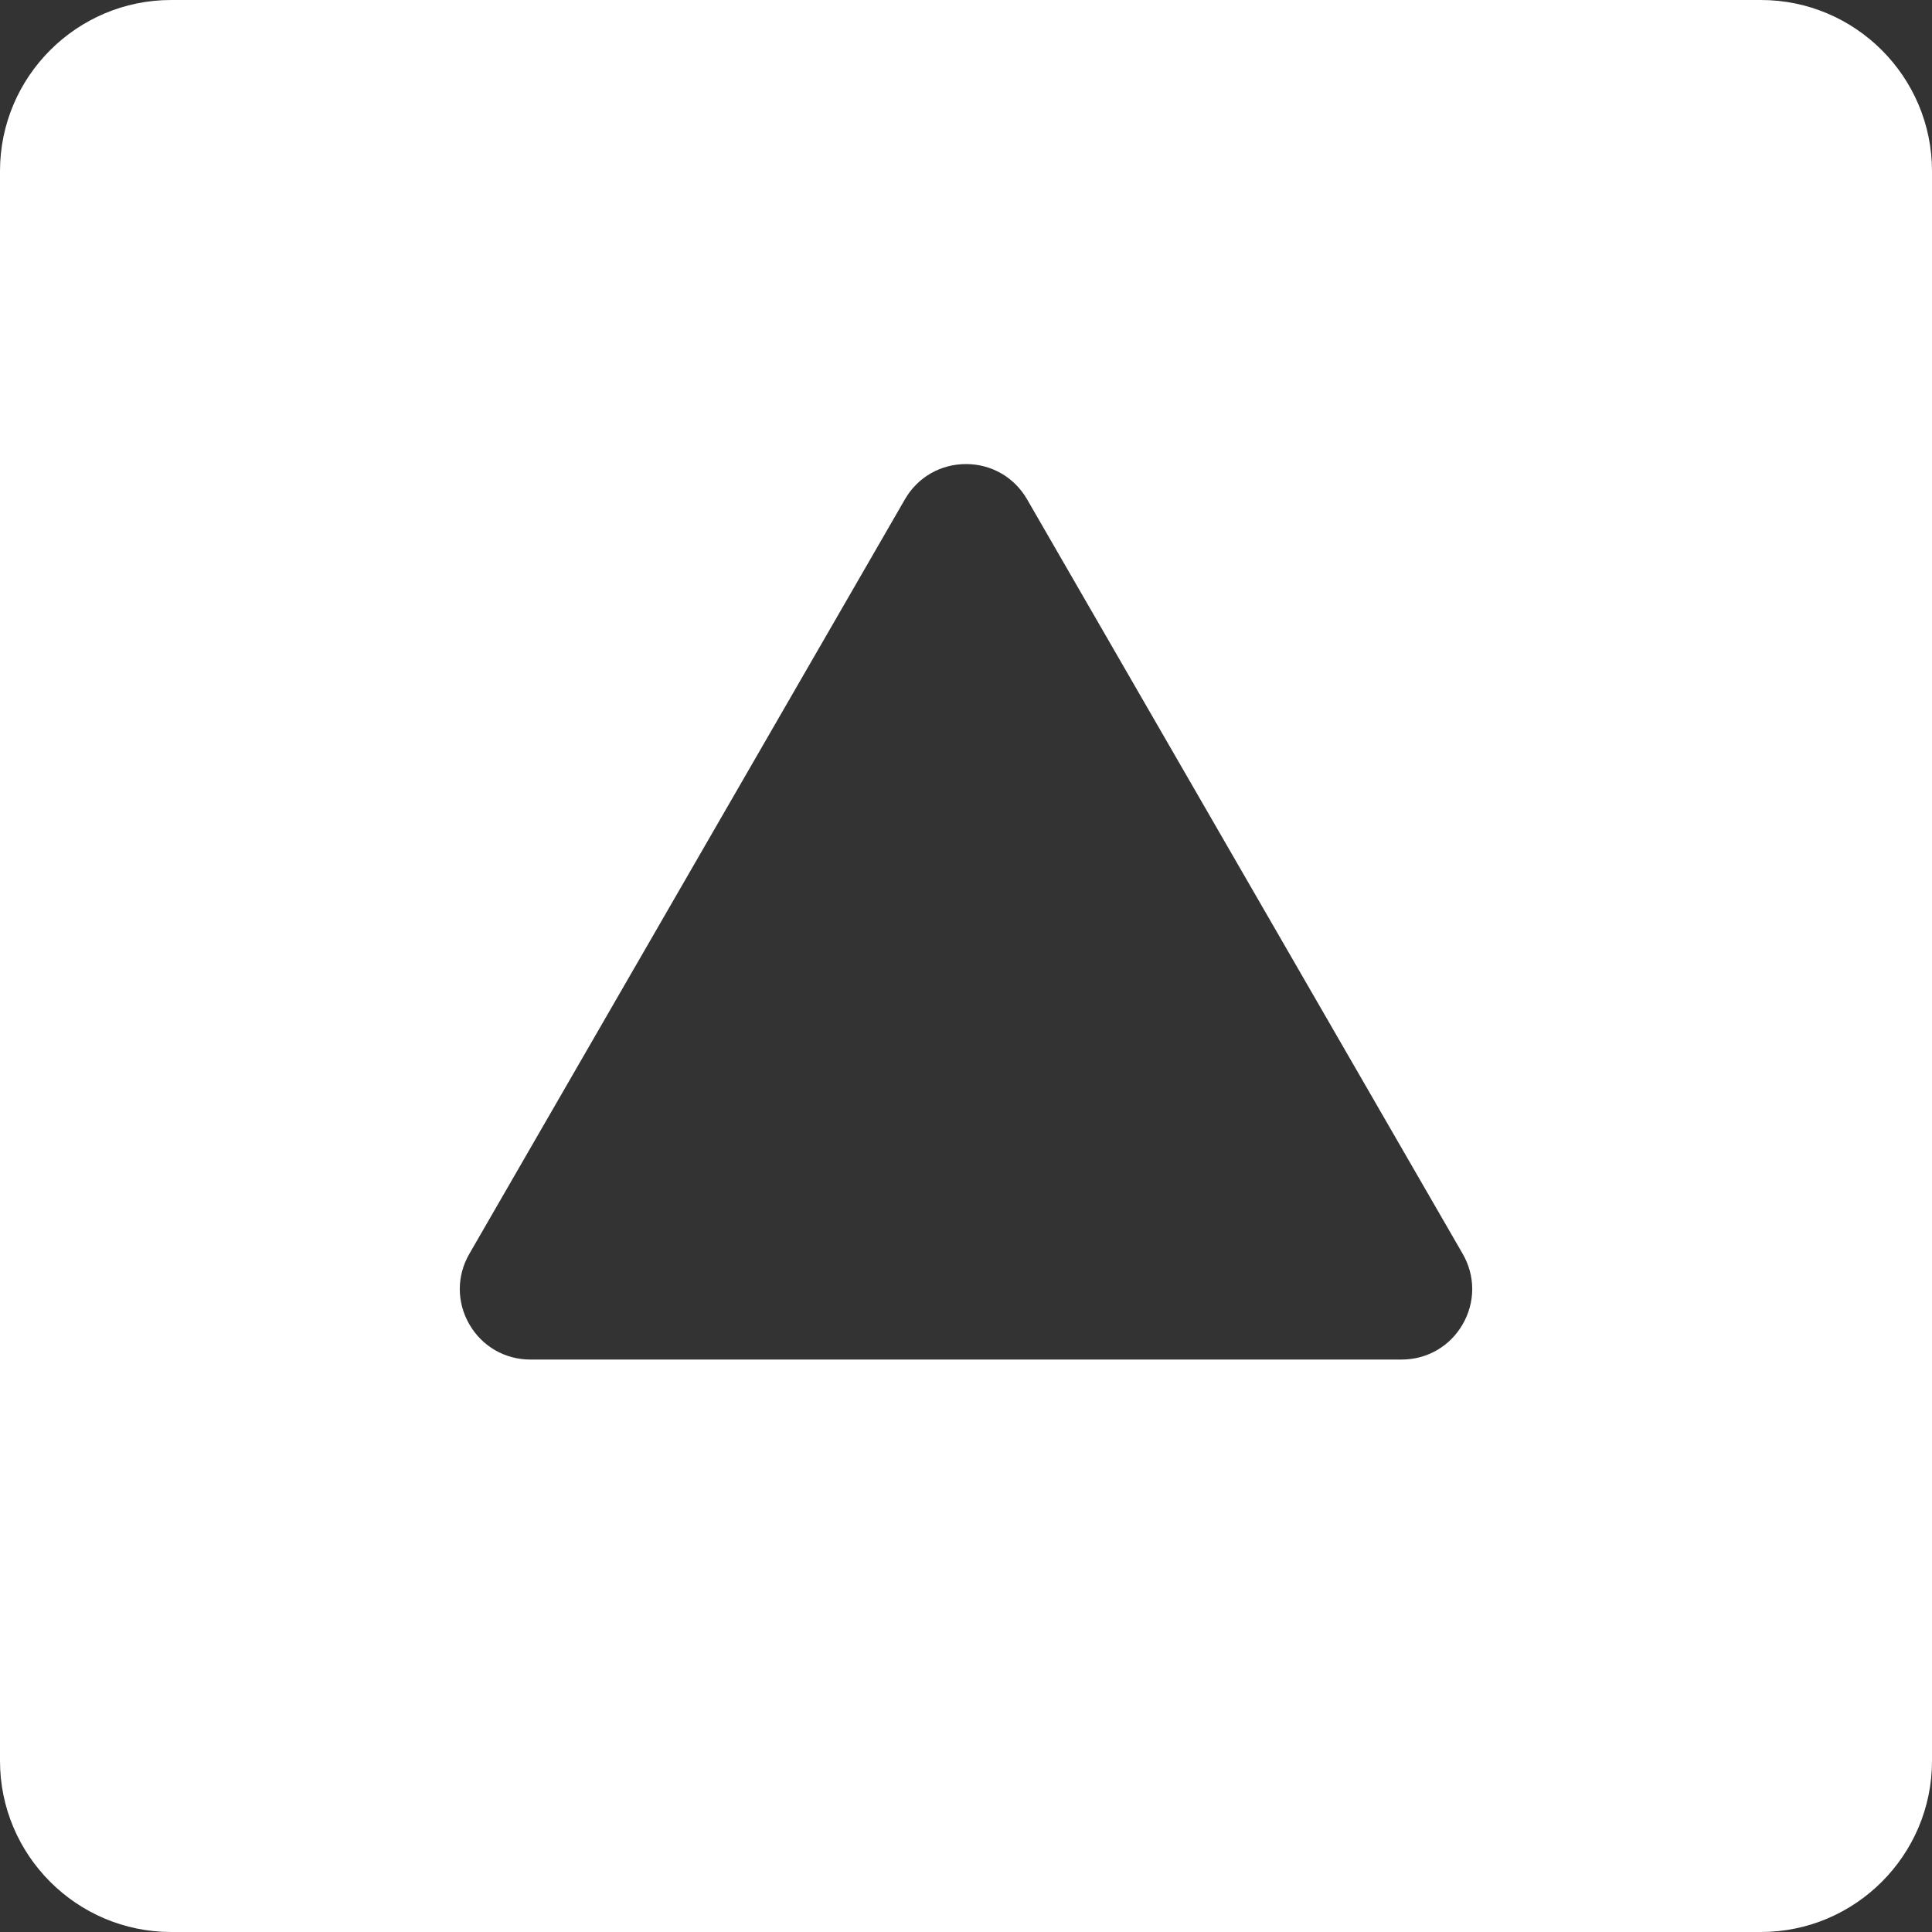
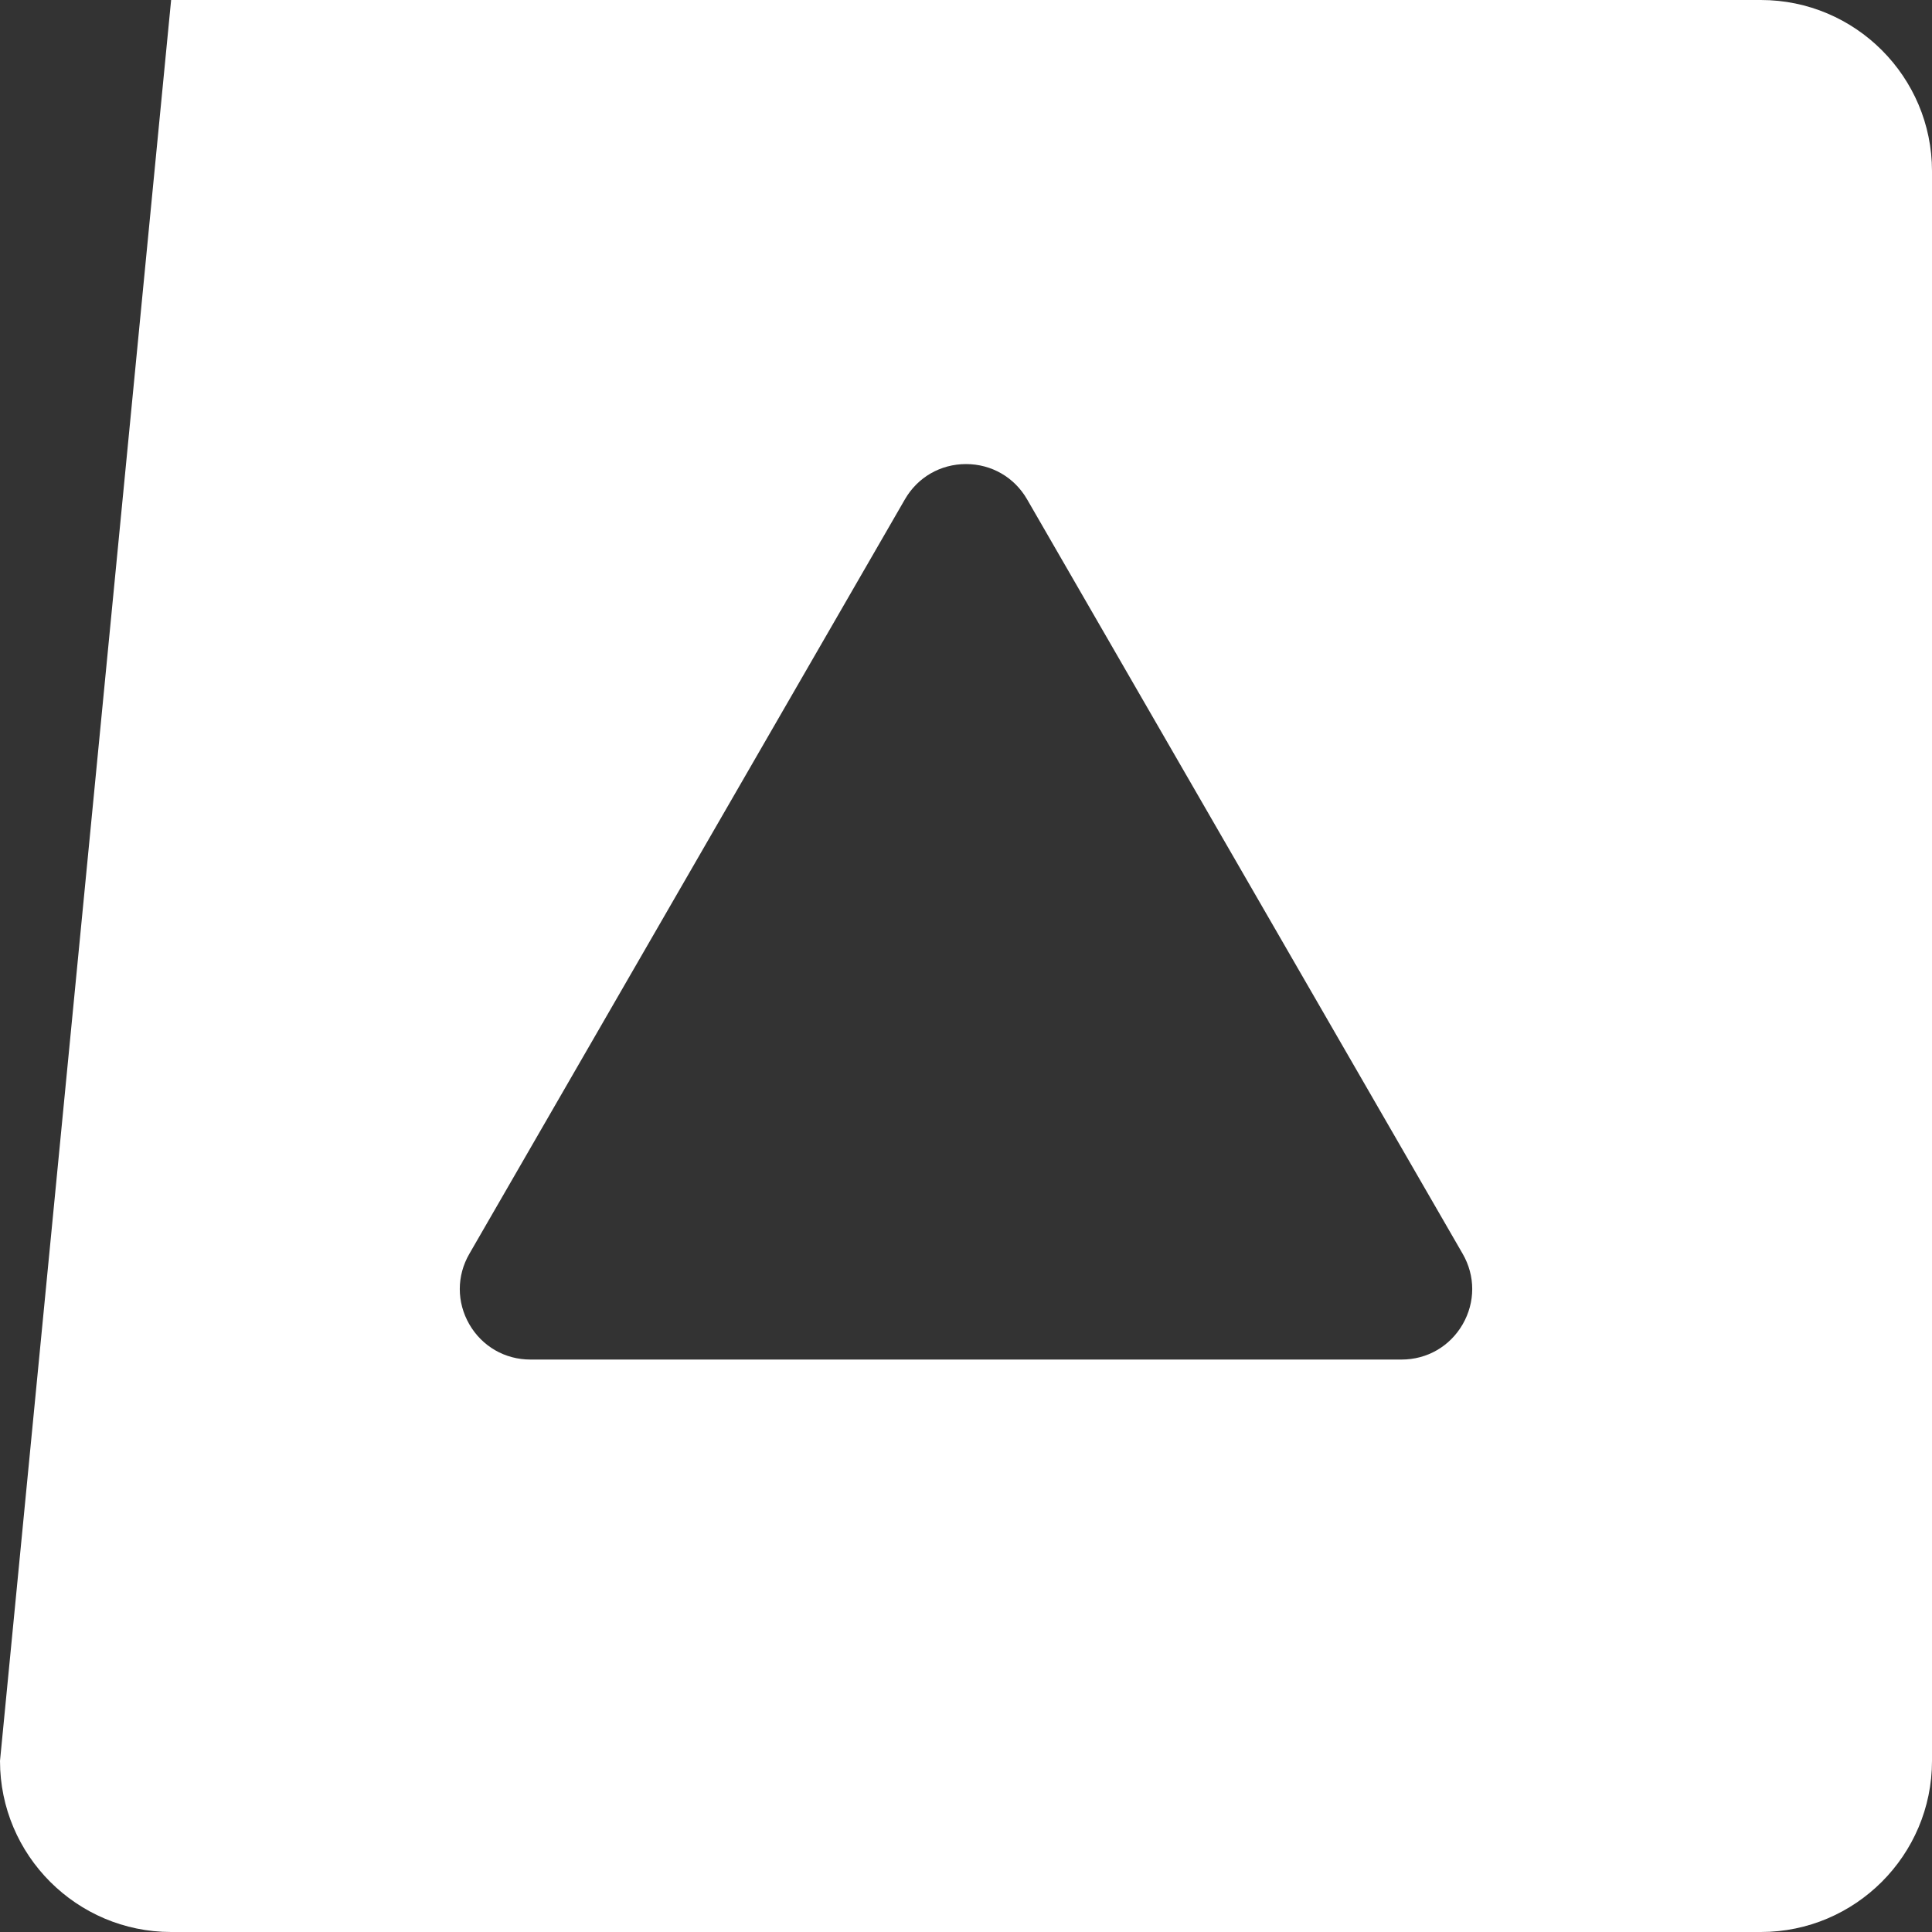
<svg xmlns="http://www.w3.org/2000/svg" xmlns:ns1="http://www.bohemiancoding.com/sketch/ns" height="100px" width="100px" fill="#ffffff" viewBox="0 0 54 54" version="1.1" x="0px" y="0px">
  <rect x="0" y="0" width="54" height="54" fill="#333333" stroke="none" />
  <title>48 - Up (Solid)</title>
  <desc>Created with Sketch.</desc>
  <g stroke="none" stroke-width="1" fill="none" fill-rule="evenodd" ns1:type="MSPage">
    <g ns1:type="MSLayerGroup" fill="#ffffff">
-       <path d="M49.217,0 L4.783,0 C2.146,0 0,2.145 0,4.782 L0,49.217 C0,51.854 2.146,54 4.783,54 L49.217,54 C51.854,54 54,51.854 54,49.218 L54,4.783 C54,2.145 51.854,0 49.217,0 L49.217,0 Z M40.882,37.015 C40.525,37.632 39.887,38 39.175,38 L14.825,38 C14.113,38 13.475,37.632 13.118,37.015 C12.762,36.397 12.762,35.66 13.119,35.044 L25.293,13.956 C25.649,13.339 26.288,12.971 27,12.971 C27.712,12.971 28.351,13.339 28.707,13.956 L40.882,35.044 C41.238,35.66 41.238,36.397 40.882,37.015 L40.882,37.015 Z" ns1:type="MSShapeGroup" />
+       <path d="M49.217,0 L4.783,0 L0,49.217 C0,51.854 2.146,54 4.783,54 L49.217,54 C51.854,54 54,51.854 54,49.218 L54,4.783 C54,2.145 51.854,0 49.217,0 L49.217,0 Z M40.882,37.015 C40.525,37.632 39.887,38 39.175,38 L14.825,38 C14.113,38 13.475,37.632 13.118,37.015 C12.762,36.397 12.762,35.66 13.119,35.044 L25.293,13.956 C25.649,13.339 26.288,12.971 27,12.971 C27.712,12.971 28.351,13.339 28.707,13.956 L40.882,35.044 C41.238,35.66 41.238,36.397 40.882,37.015 L40.882,37.015 Z" ns1:type="MSShapeGroup" />
    </g>
  </g>
</svg>